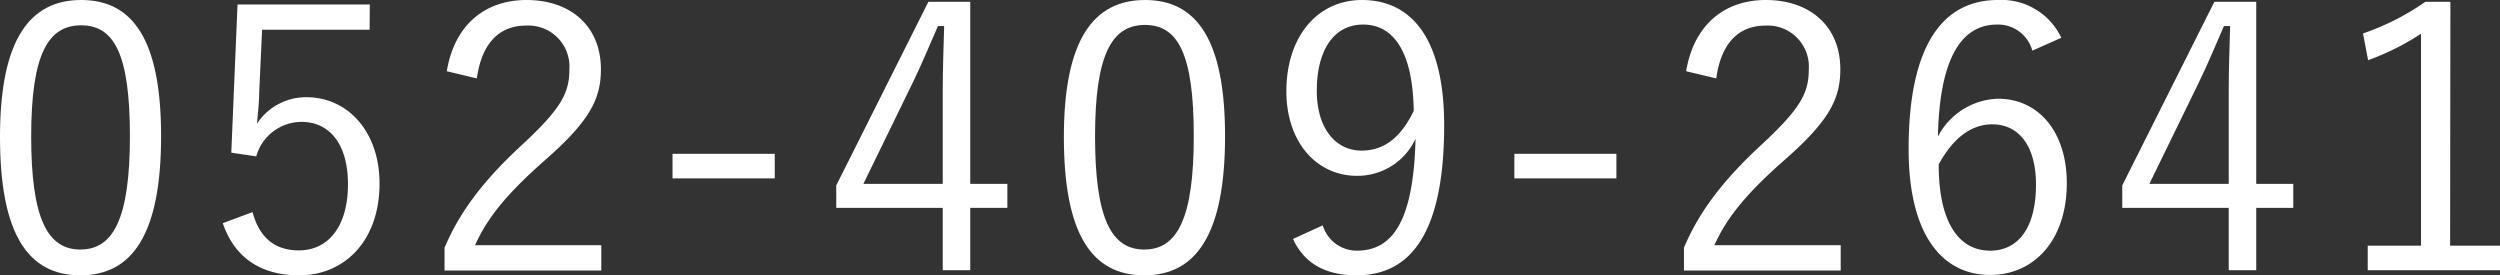
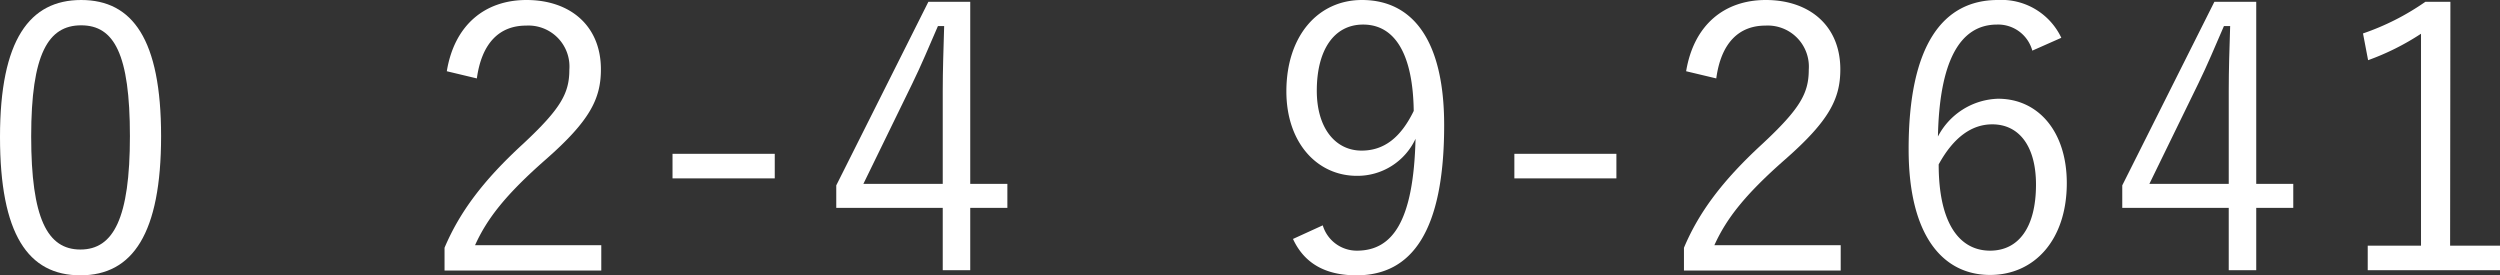
<svg xmlns="http://www.w3.org/2000/svg" viewBox="0 0 264.6 29.14">
  <rect x="0" y="0" width="264.6" height="29.14" fill="#333333" stroke="none" />
  <defs>
    <style>.cls-1{fill:#fff;}</style>
  </defs>
  <g id="Layer_2" data-name="Layer 2">
    <g id="footer">
      <path class="cls-1" d="M17.05,14.41c0,10.3-3,14.73-8.54,14.73S0,24.79,0,14.49,3.15,0,8.59,0,17.05,4.16,17.05,14.41Zm-13.75,0c0,8.7,1.71,12,5.21,12s5.24-3.31,5.24-12S12.08,2.68,8.59,2.68,3.3,5.71,3.3,14.45Z" />
-       <path class="cls-1" d="M39.12,3.15H27.74l-.31,6.72c0,1-.15,2.25-.23,3.22a6.2,6.2,0,0,1,5.24-2.8c4.35,0,7.73,3.62,7.73,9.13,0,6.1-3.73,9.72-8.51,9.72-4,0-6.83-1.83-8.08-5.52l3.15-1.17c.74,2.76,2.41,4.05,4.9,4.05,3.14,0,5.2-2.57,5.2-7,0-4.19-1.9-6.6-4.93-6.6a5,5,0,0,0-4.78,3.65l-2.64-.39L25.14.47h14Z" />
      <path class="cls-1" d="M47.29,7.54C48.1,2.6,51.37,0,55.72,0c4.62,0,7.88,2.72,7.88,7.34,0,3.11-1.16,5.44-5.86,9.56-4.2,3.69-6.18,6.22-7.46,9.05H63.64v2.68H47.05V26.22c1.6-3.77,4.08-7.11,8.32-11,4-3.73,4.89-5.36,4.89-7.85a4.34,4.34,0,0,0-4.58-4.66c-2.84,0-4.7,1.87-5.21,5.59Z" />
      <path class="cls-1" d="M82,18.88H71.18v-2.6H82Z" />
      <path class="cls-1" d="M102.69,19.46h3.93V22h-3.93v6.6H99.78V22H88.51V19.62L98.26.19h4.43ZM99.78,9.6c0-2.26.08-4.32.15-6.84h-.66c-.93,2.14-1.75,4.12-2.72,6.1l-5.17,10.6h8.4Z" />
-       <path class="cls-1" d="M129.66,14.41c0,10.3-3,14.73-8.55,14.73s-8.51-4.35-8.51-14.65S115.75,0,121.19,0,129.66,4.16,129.66,14.41Zm-13.76,0c0,8.7,1.71,12,5.21,12s5.24-3.31,5.24-12-1.67-11.77-5.16-11.77S115.9,5.71,115.9,14.45Z" />
      <path class="cls-1" d="M140,23.85a3.76,3.76,0,0,0,3.61,2.68c3.77,0,6-3.1,6.21-11.84a6.78,6.78,0,0,1-6.21,3.92c-4.2,0-7.46-3.5-7.46-8.94,0-5.86,3.34-9.67,8-9.67,5.24,0,8.7,4.08,8.7,13.25,0,11.23-3.42,15.89-9.28,15.89-3.27,0-5.52-1.25-6.72-3.85ZM144.27,2.6c-3.07,0-4.9,2.68-4.9,7,0,4,2,6.34,4.74,6.34,2.33,0,4.12-1.32,5.52-4.2C149.55,5.87,147.72,2.6,144.27,2.6Z" />
      <path class="cls-1" d="M171.08,18.88h-10.8v-2.6h10.8Z" />
      <path class="cls-1" d="M178.46,7.54C179.28,2.6,182.54,0,186.89,0c4.62,0,7.89,2.72,7.89,7.34,0,3.11-1.17,5.44-5.87,9.56-4.2,3.69-6.18,6.22-7.46,9.05h13.37v2.68H178.23V26.22c1.59-3.77,4.08-7.11,8.31-11,4-3.73,4.9-5.36,4.9-7.85a4.35,4.35,0,0,0-4.59-4.66c-2.83,0-4.7,1.87-5.2,5.59Z" />
      <path class="cls-1" d="M215.1,5.36a3.75,3.75,0,0,0-3.73-2.76c-4,0-6.1,4-6.26,11.85a7.42,7.42,0,0,1,6.37-4c4.24,0,7.27,3.46,7.27,8.93,0,6-3.42,9.72-8.12,9.72-5,0-8.62-4.16-8.62-13.29C202,4.74,205.66,0,211.45,0a7,7,0,0,1,6.72,4Zm-4.47,21.17c3,0,4.86-2.44,4.86-7,0-4-1.75-6.37-4.63-6.37-2.13,0-4.07,1.32-5.67,4.24C205.19,23.74,207.45,26.53,210.63,26.53Z" />
      <path class="cls-1" d="M238.8,19.46h3.92V22H238.8v6.6h-2.91V22H224.62V19.62L234.37.19h4.43ZM235.89,9.6c0-2.26.07-4.32.15-6.84h-.66c-.93,2.14-1.75,4.12-2.72,6.1l-5.17,10.6h8.4Z" />
      <path class="cls-1" d="M259.32,26h5.28v2.6h-14V26h5.64V3.57a26.55,26.55,0,0,1-5.6,2.8l-.54-2.83a26.45,26.45,0,0,0,6.6-3.35h2.65Z" />
    </g>
  </g>
</svg>